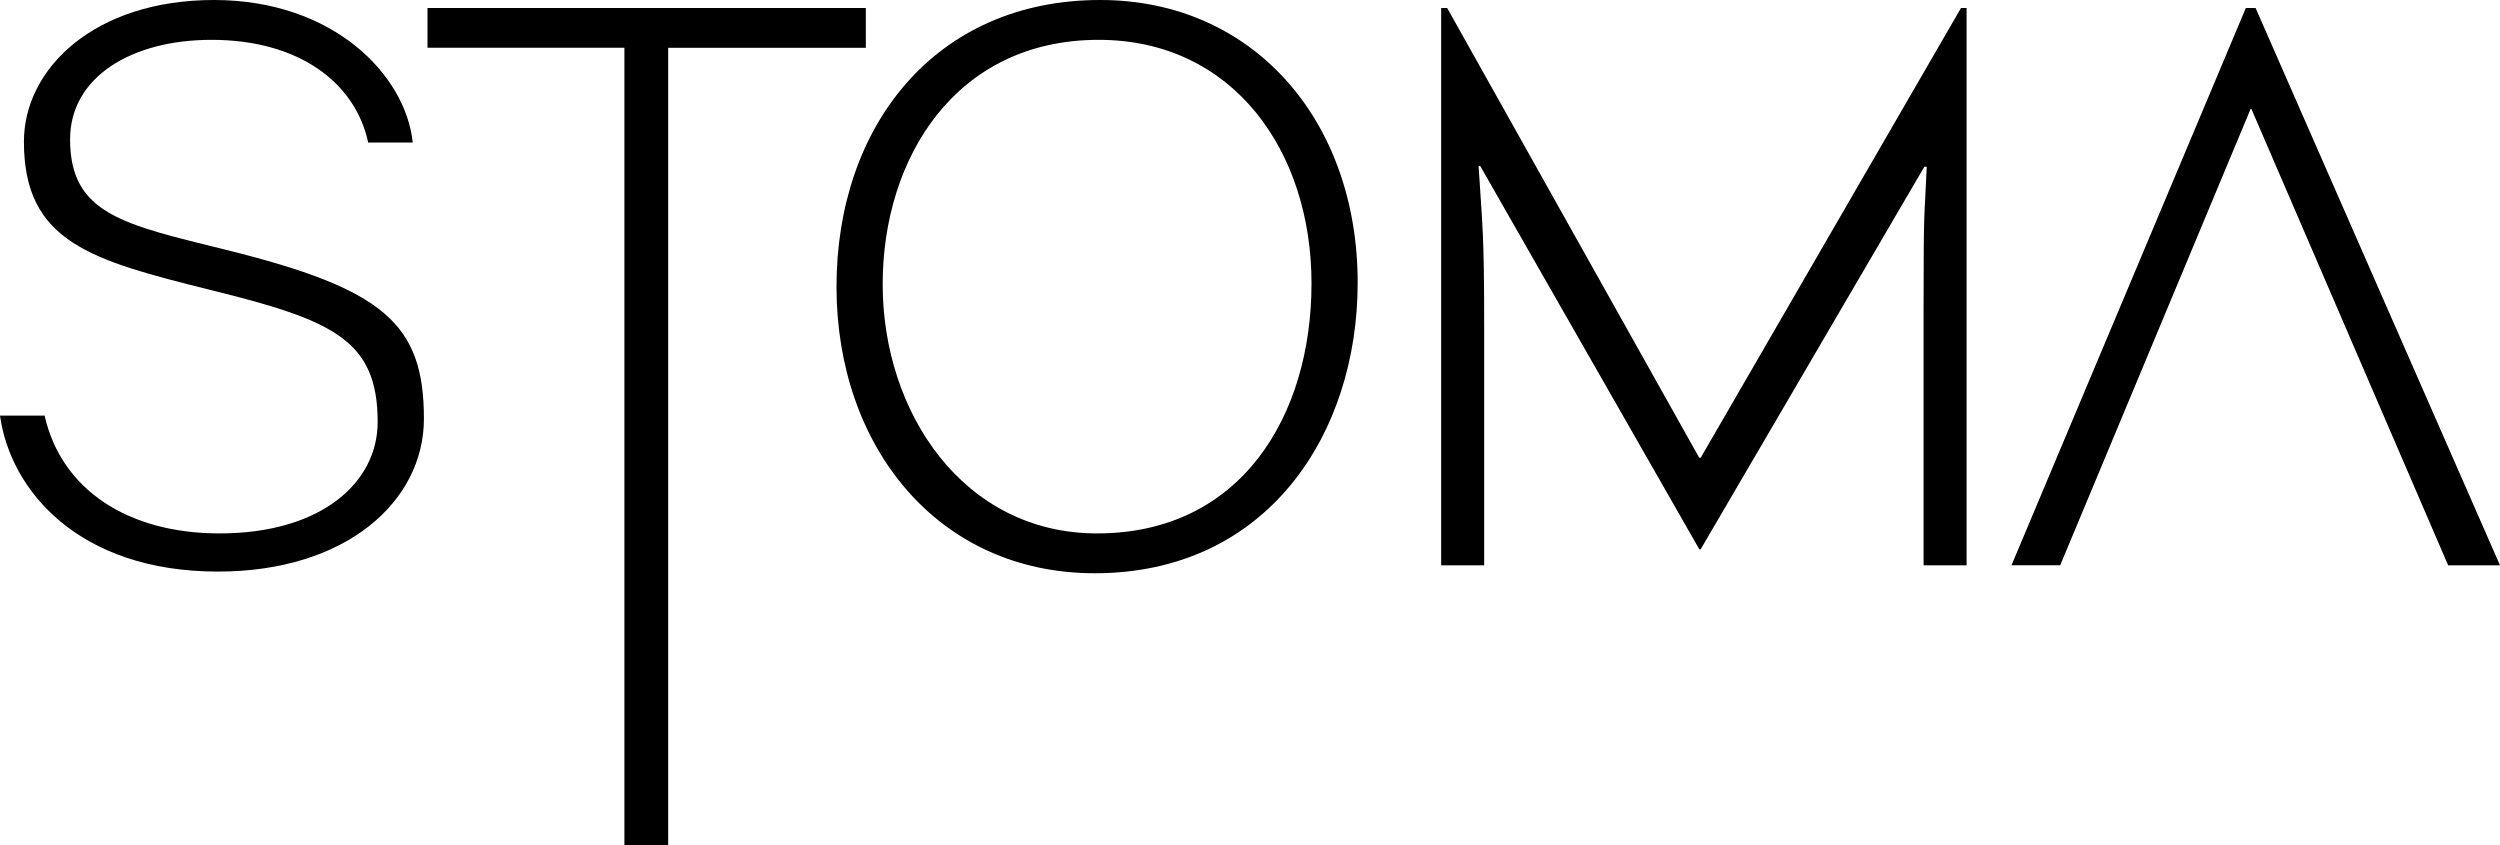
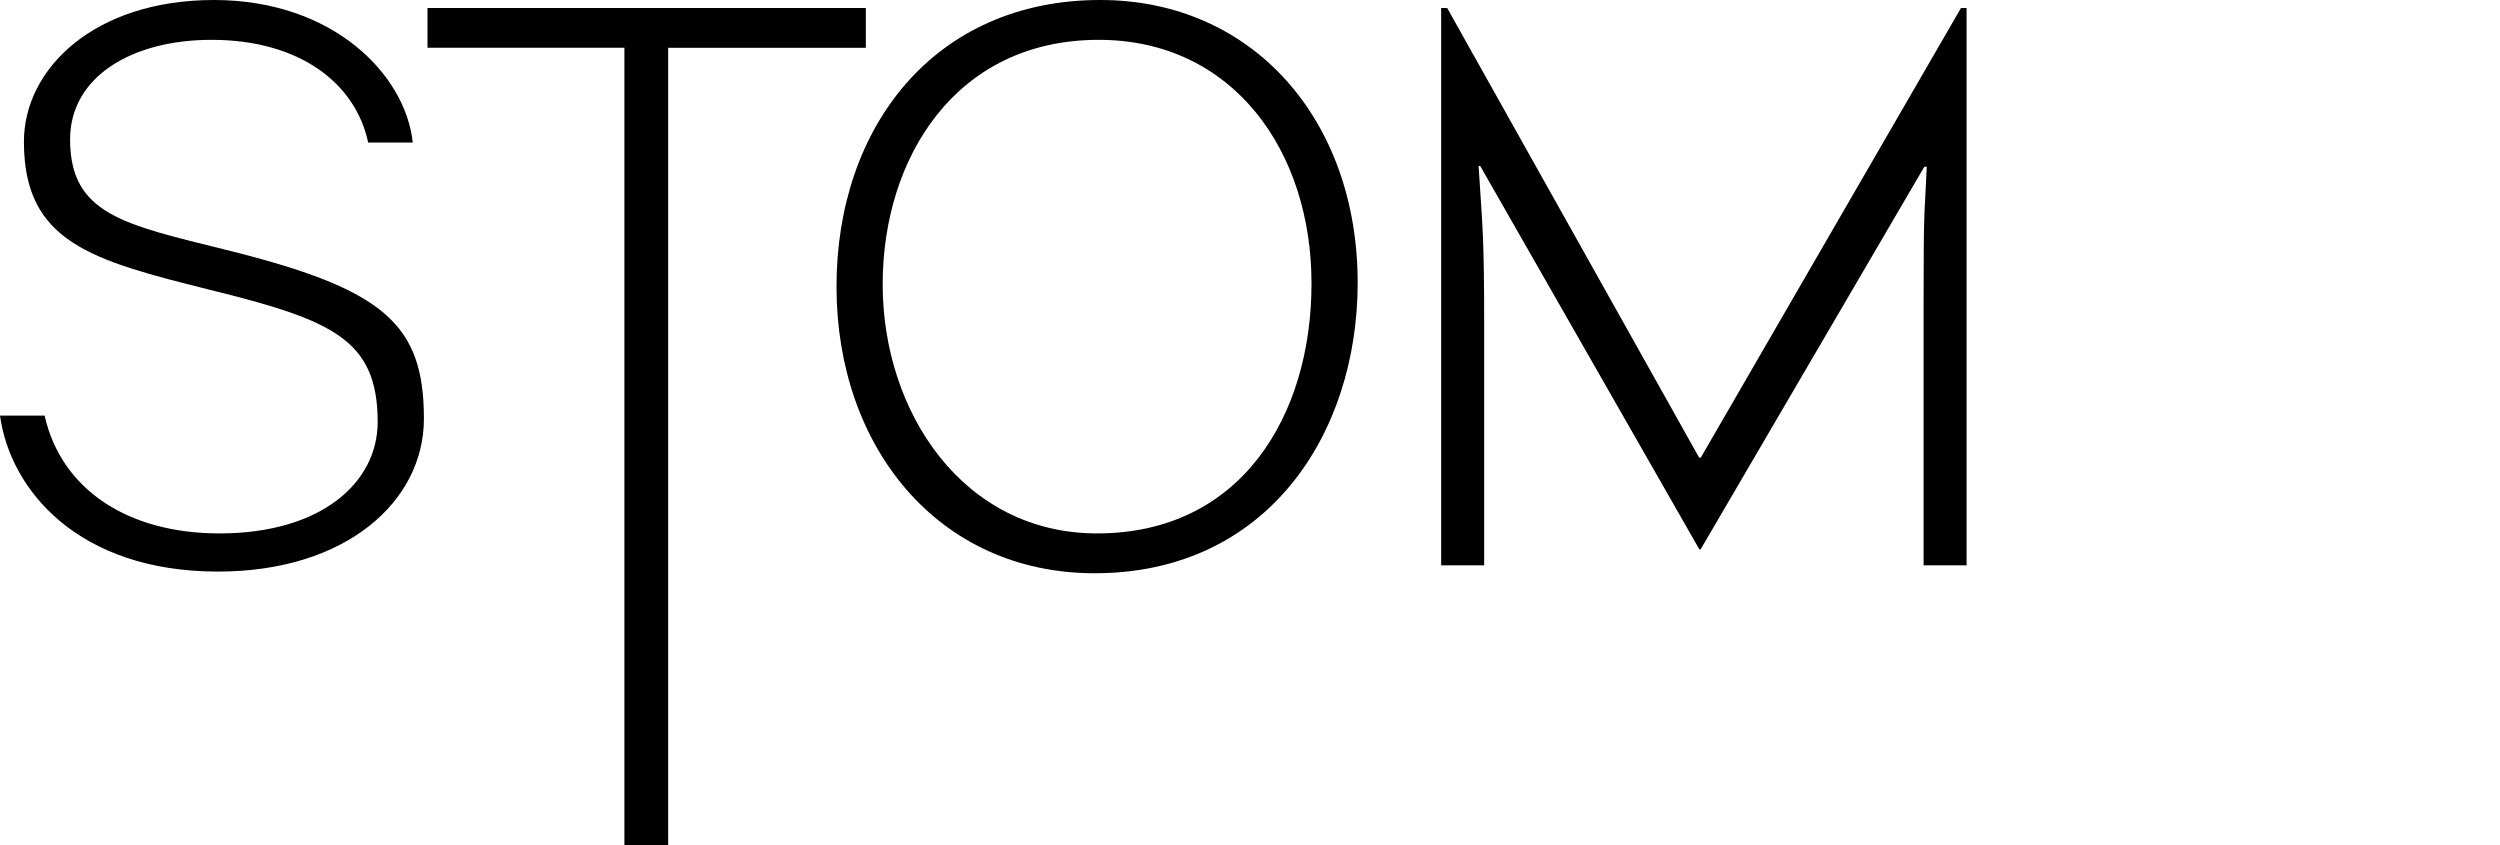
<svg xmlns="http://www.w3.org/2000/svg" id="uuid-f4cc3cb5-8a2e-4624-8665-28fd30796aba" data-name="Layer 2" viewBox="0 0 300 101.45">
  <g id="uuid-c44ff2f4-3e84-481d-be60-f5d61190d58e" data-name="Capa 1">
    <g>
      <path d="m5.35,49.87c2.01,8.89,10,14.14,20.99,14.14,12.23,0,18.98-6.11,18.98-13.37,0-9.91-5.42-12.23-20.13-15.86C11.06,31.24,2.87,29.12,2.87,17.01,2.87,8.22,11.34,0,25.67,0s23,8.98,23.86,17.1h-5.35c-1.53-7.16-8.28-12.32-18.79-12.32-9.65,0-16.98,4.49-16.98,11.94,0,9.02,6.47,10.22,18.79,13.28,18.82,4.68,23.67,8.81,23.67,20.25,0,9.84-9.24,18.34-24.72,18.34-16.72,0-24.91-9.74-26.15-18.72h5.35Z" />
      <path d="m74.93,5.73h-23.63V.96h52.6v4.78h-23.72v95.72h-5.25V5.73Z" />
      <path d="m162.92,33.92c0,18.25-10.92,34.87-31.56,34.87-18.82,0-30.98-15.19-30.98-34.39S112.16,0,132.03,0c18.34,0,30.89,14.43,30.89,33.92Zm-57,.19c0,15.38,9.68,29.9,25.73,29.9,17.29,0,25.73-14.14,25.73-30s-9.39-29.23-25.54-29.23c-17.2,0-25.92,14.23-25.92,29.33Z" />
      <path d="m204.08,65.92h-.16l-26.3-46.01h-.19c.48,7.64.67,7.99.67,19.46v28.47h-5.16V.96h.72l30.24,53.96h.19L235.32.96h.67v66.88h-5.16v-30.76c0-13.09.1-10.38.38-17.07h-.29l-26.85,45.92Z" />
-       <path d="m247.22,67.83h-5.84L269.5.96h1.17l29.33,66.88h-6.22l-23.61-54.76h-.1l-22.85,54.76Z" />
    </g>
  </g>
</svg>